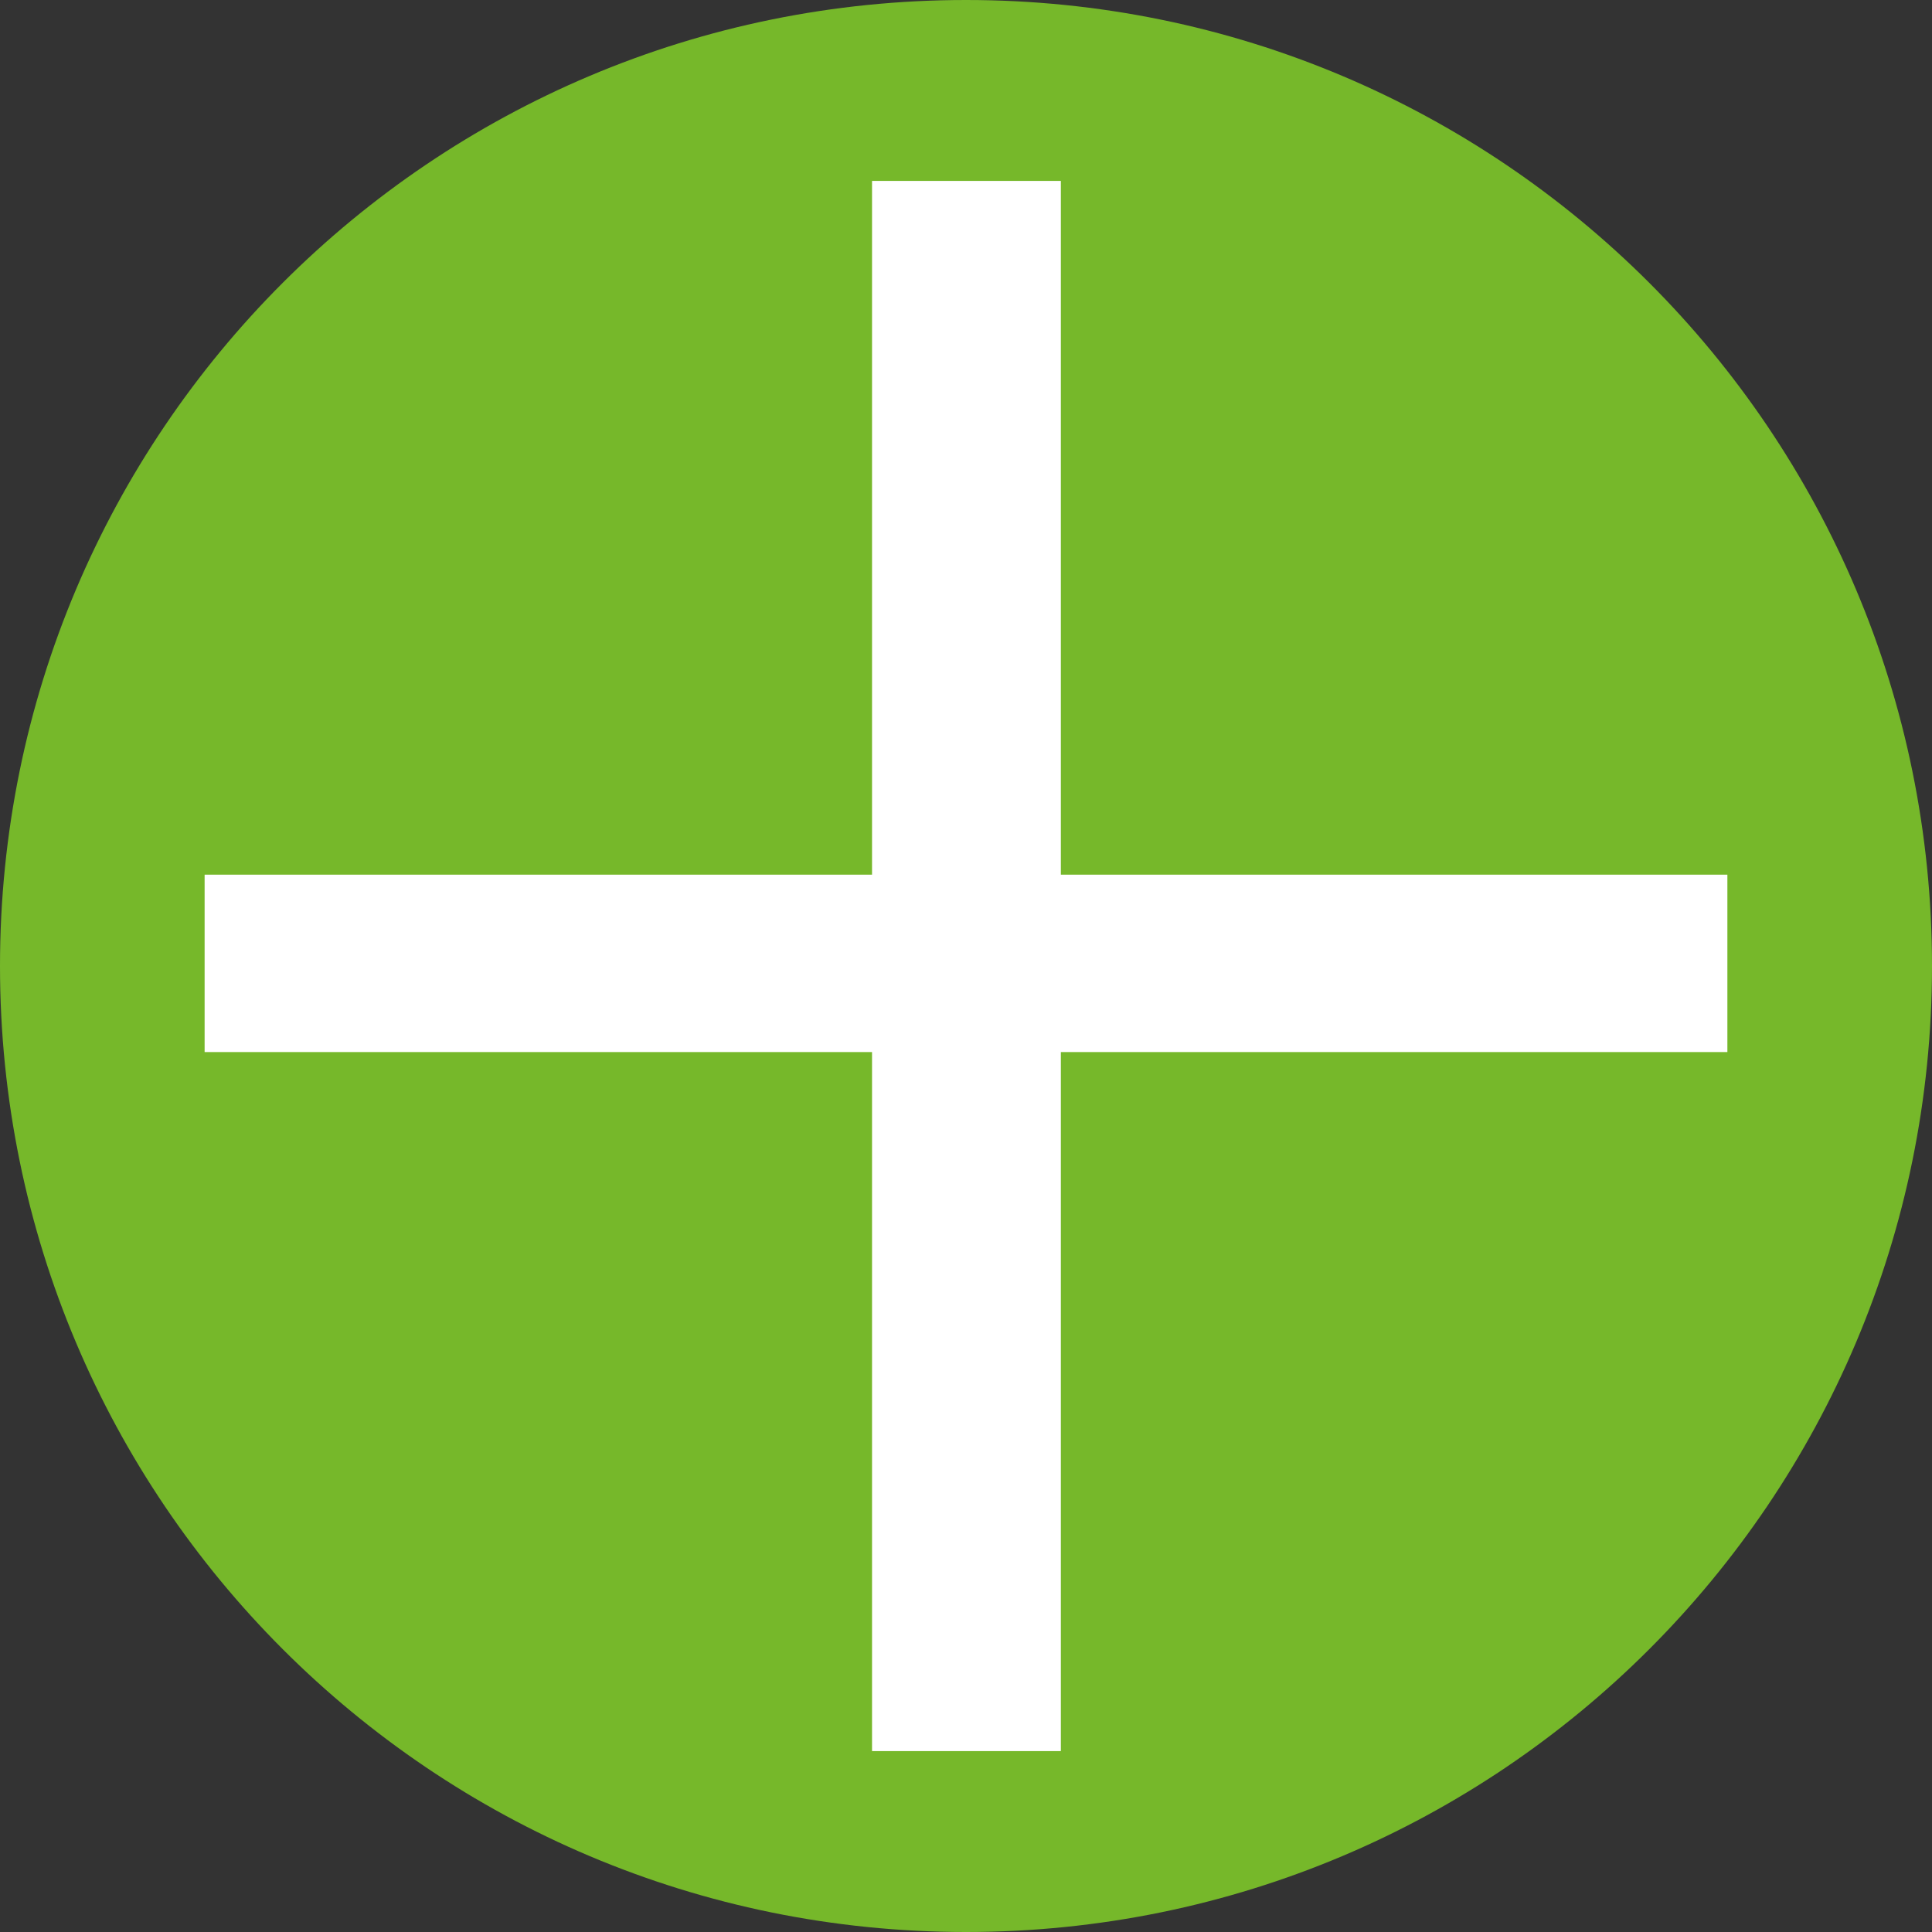
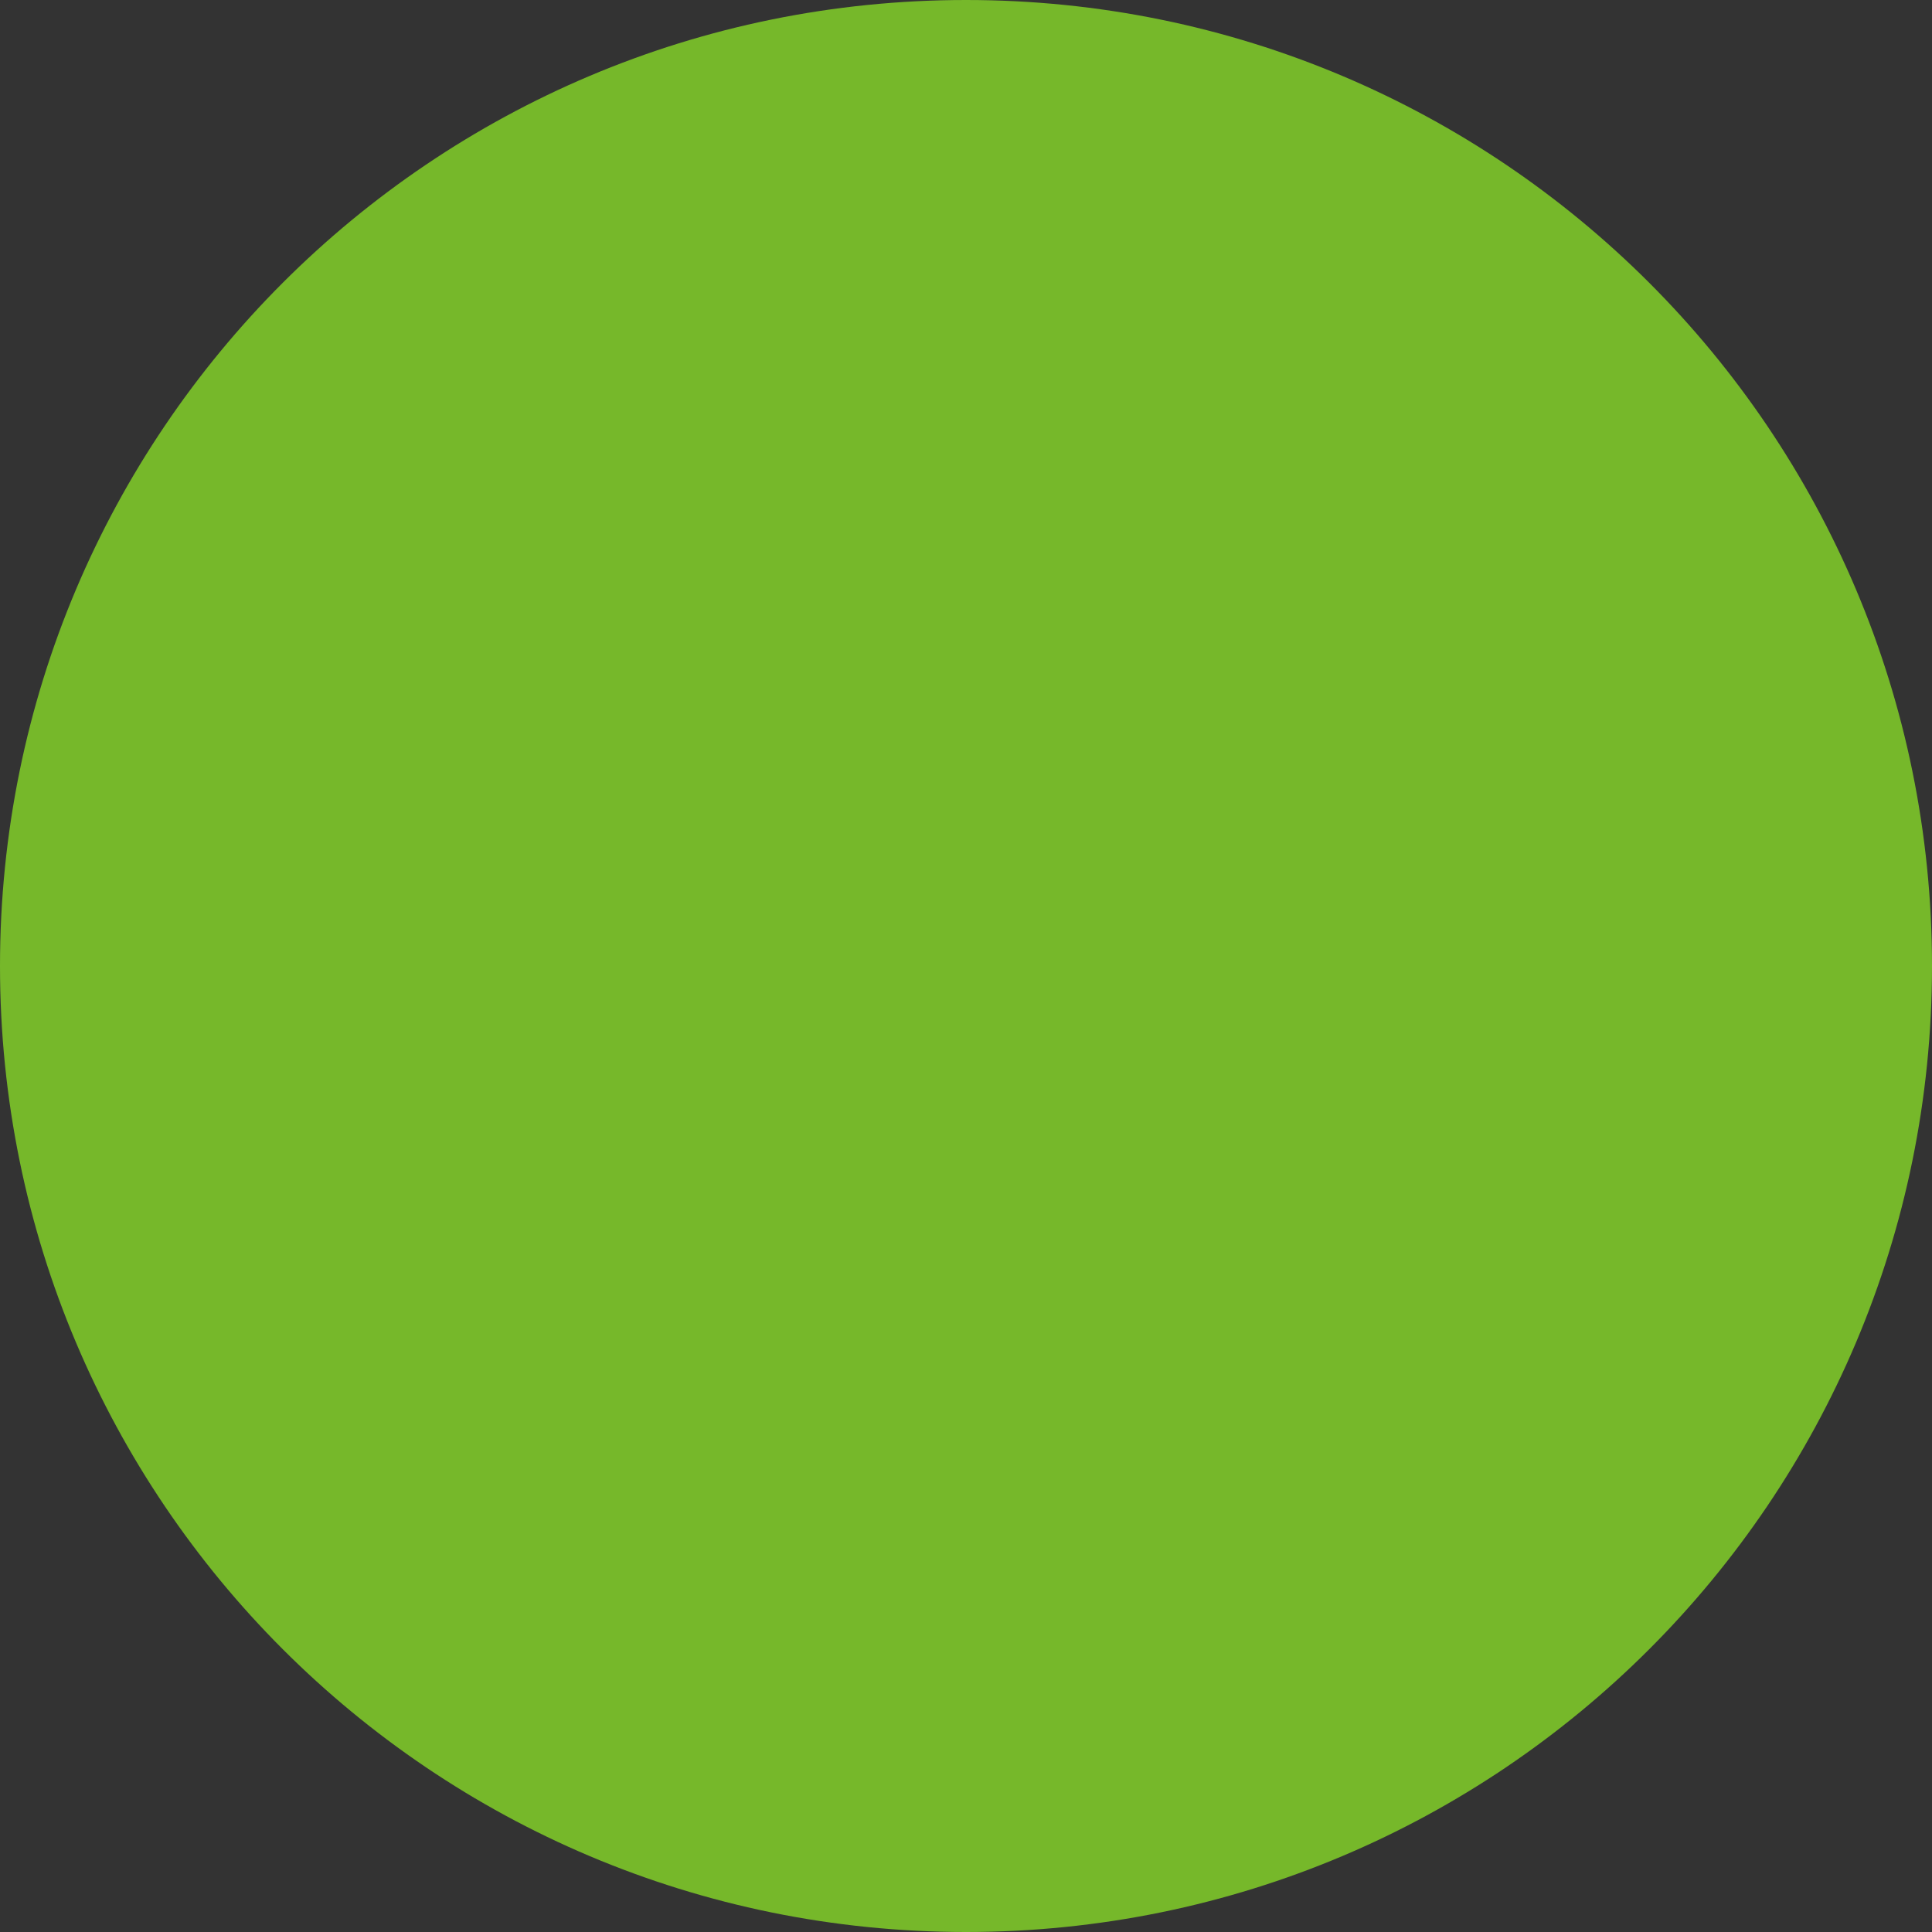
<svg xmlns="http://www.w3.org/2000/svg" id="Ebene_1" viewBox="0 0 22 22">
  <rect x="0" y="0" width="22" height="22" fill="#333333" stroke="none" />
  <defs>
    <style>.cls-1{fill:#76b82a;}.cls-1,.cls-2{stroke-width:0px;}.cls-2{fill:#fff;}</style>
  </defs>
  <path class="cls-1" d="M11,22c6.08,0,11-4.92,11-11S17.08,0,11,0,0,4.92,0,11s4.92,11,11,11Z" />
-   <path class="cls-2" d="M12.08,2.06v7.9h7.59v2.02h-7.59v7.96h-2.15v-7.96H2.33v-2.02h7.6V2.06h2.15Z" />
</svg>